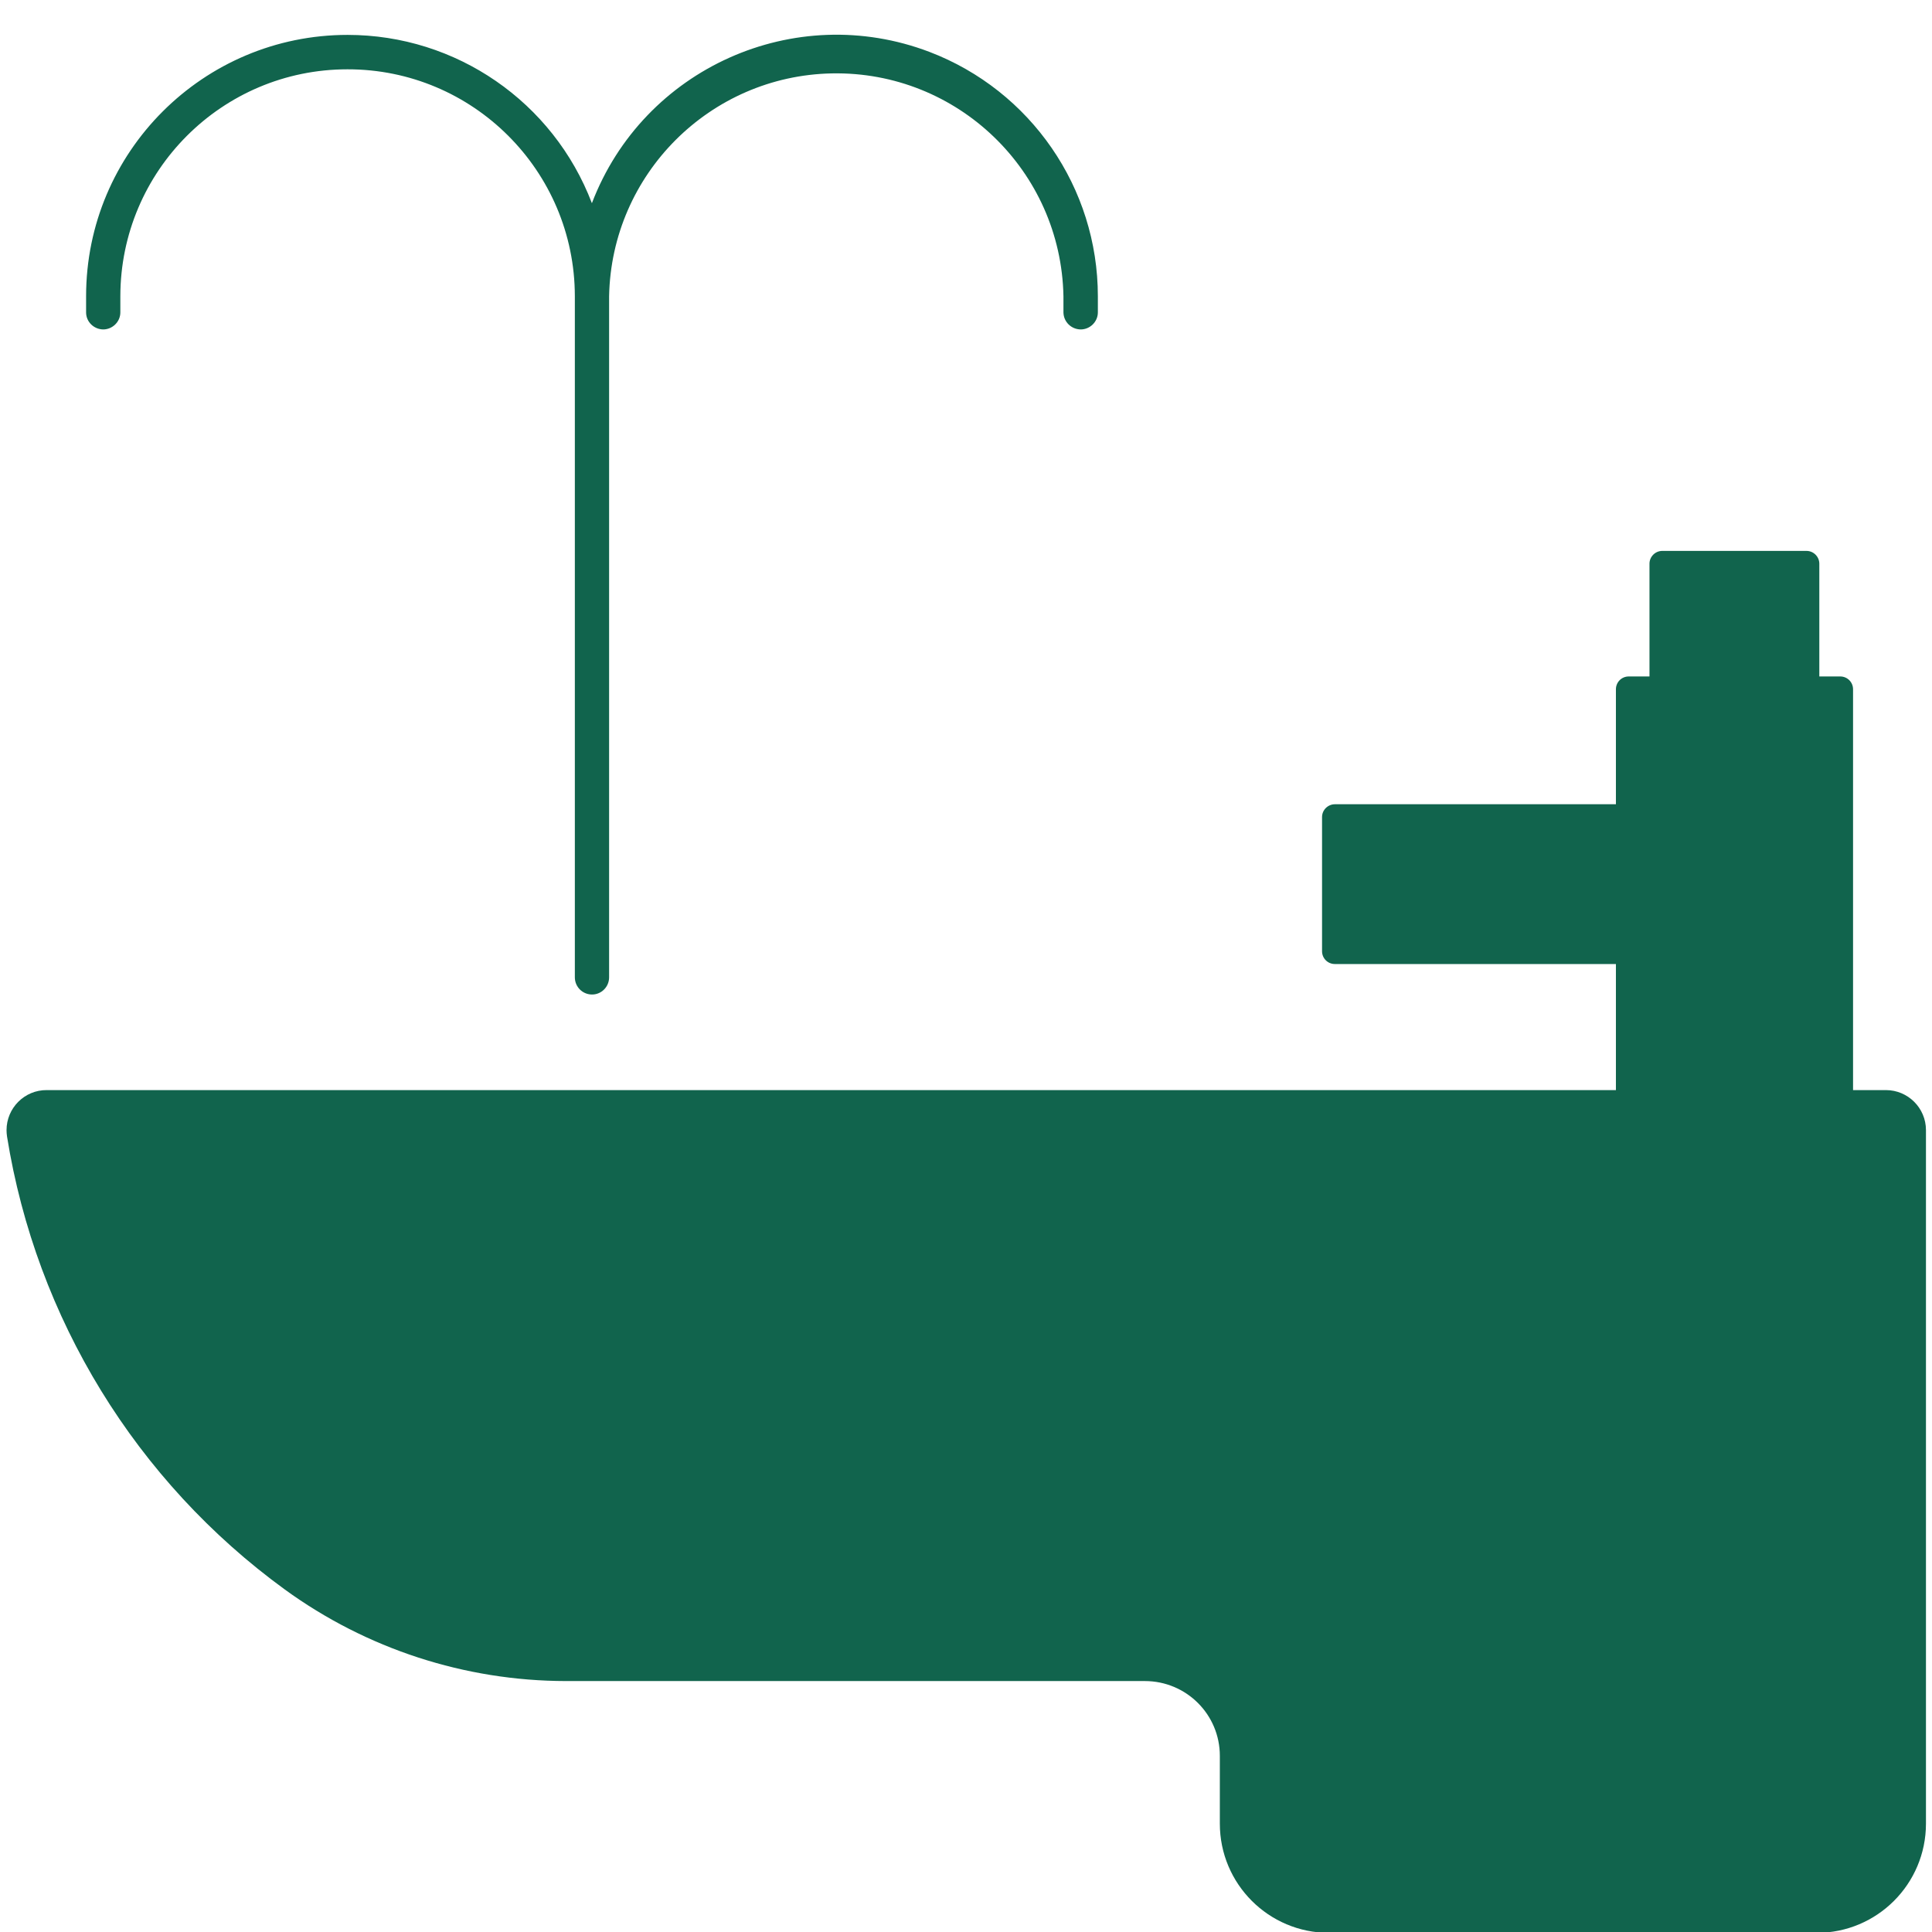
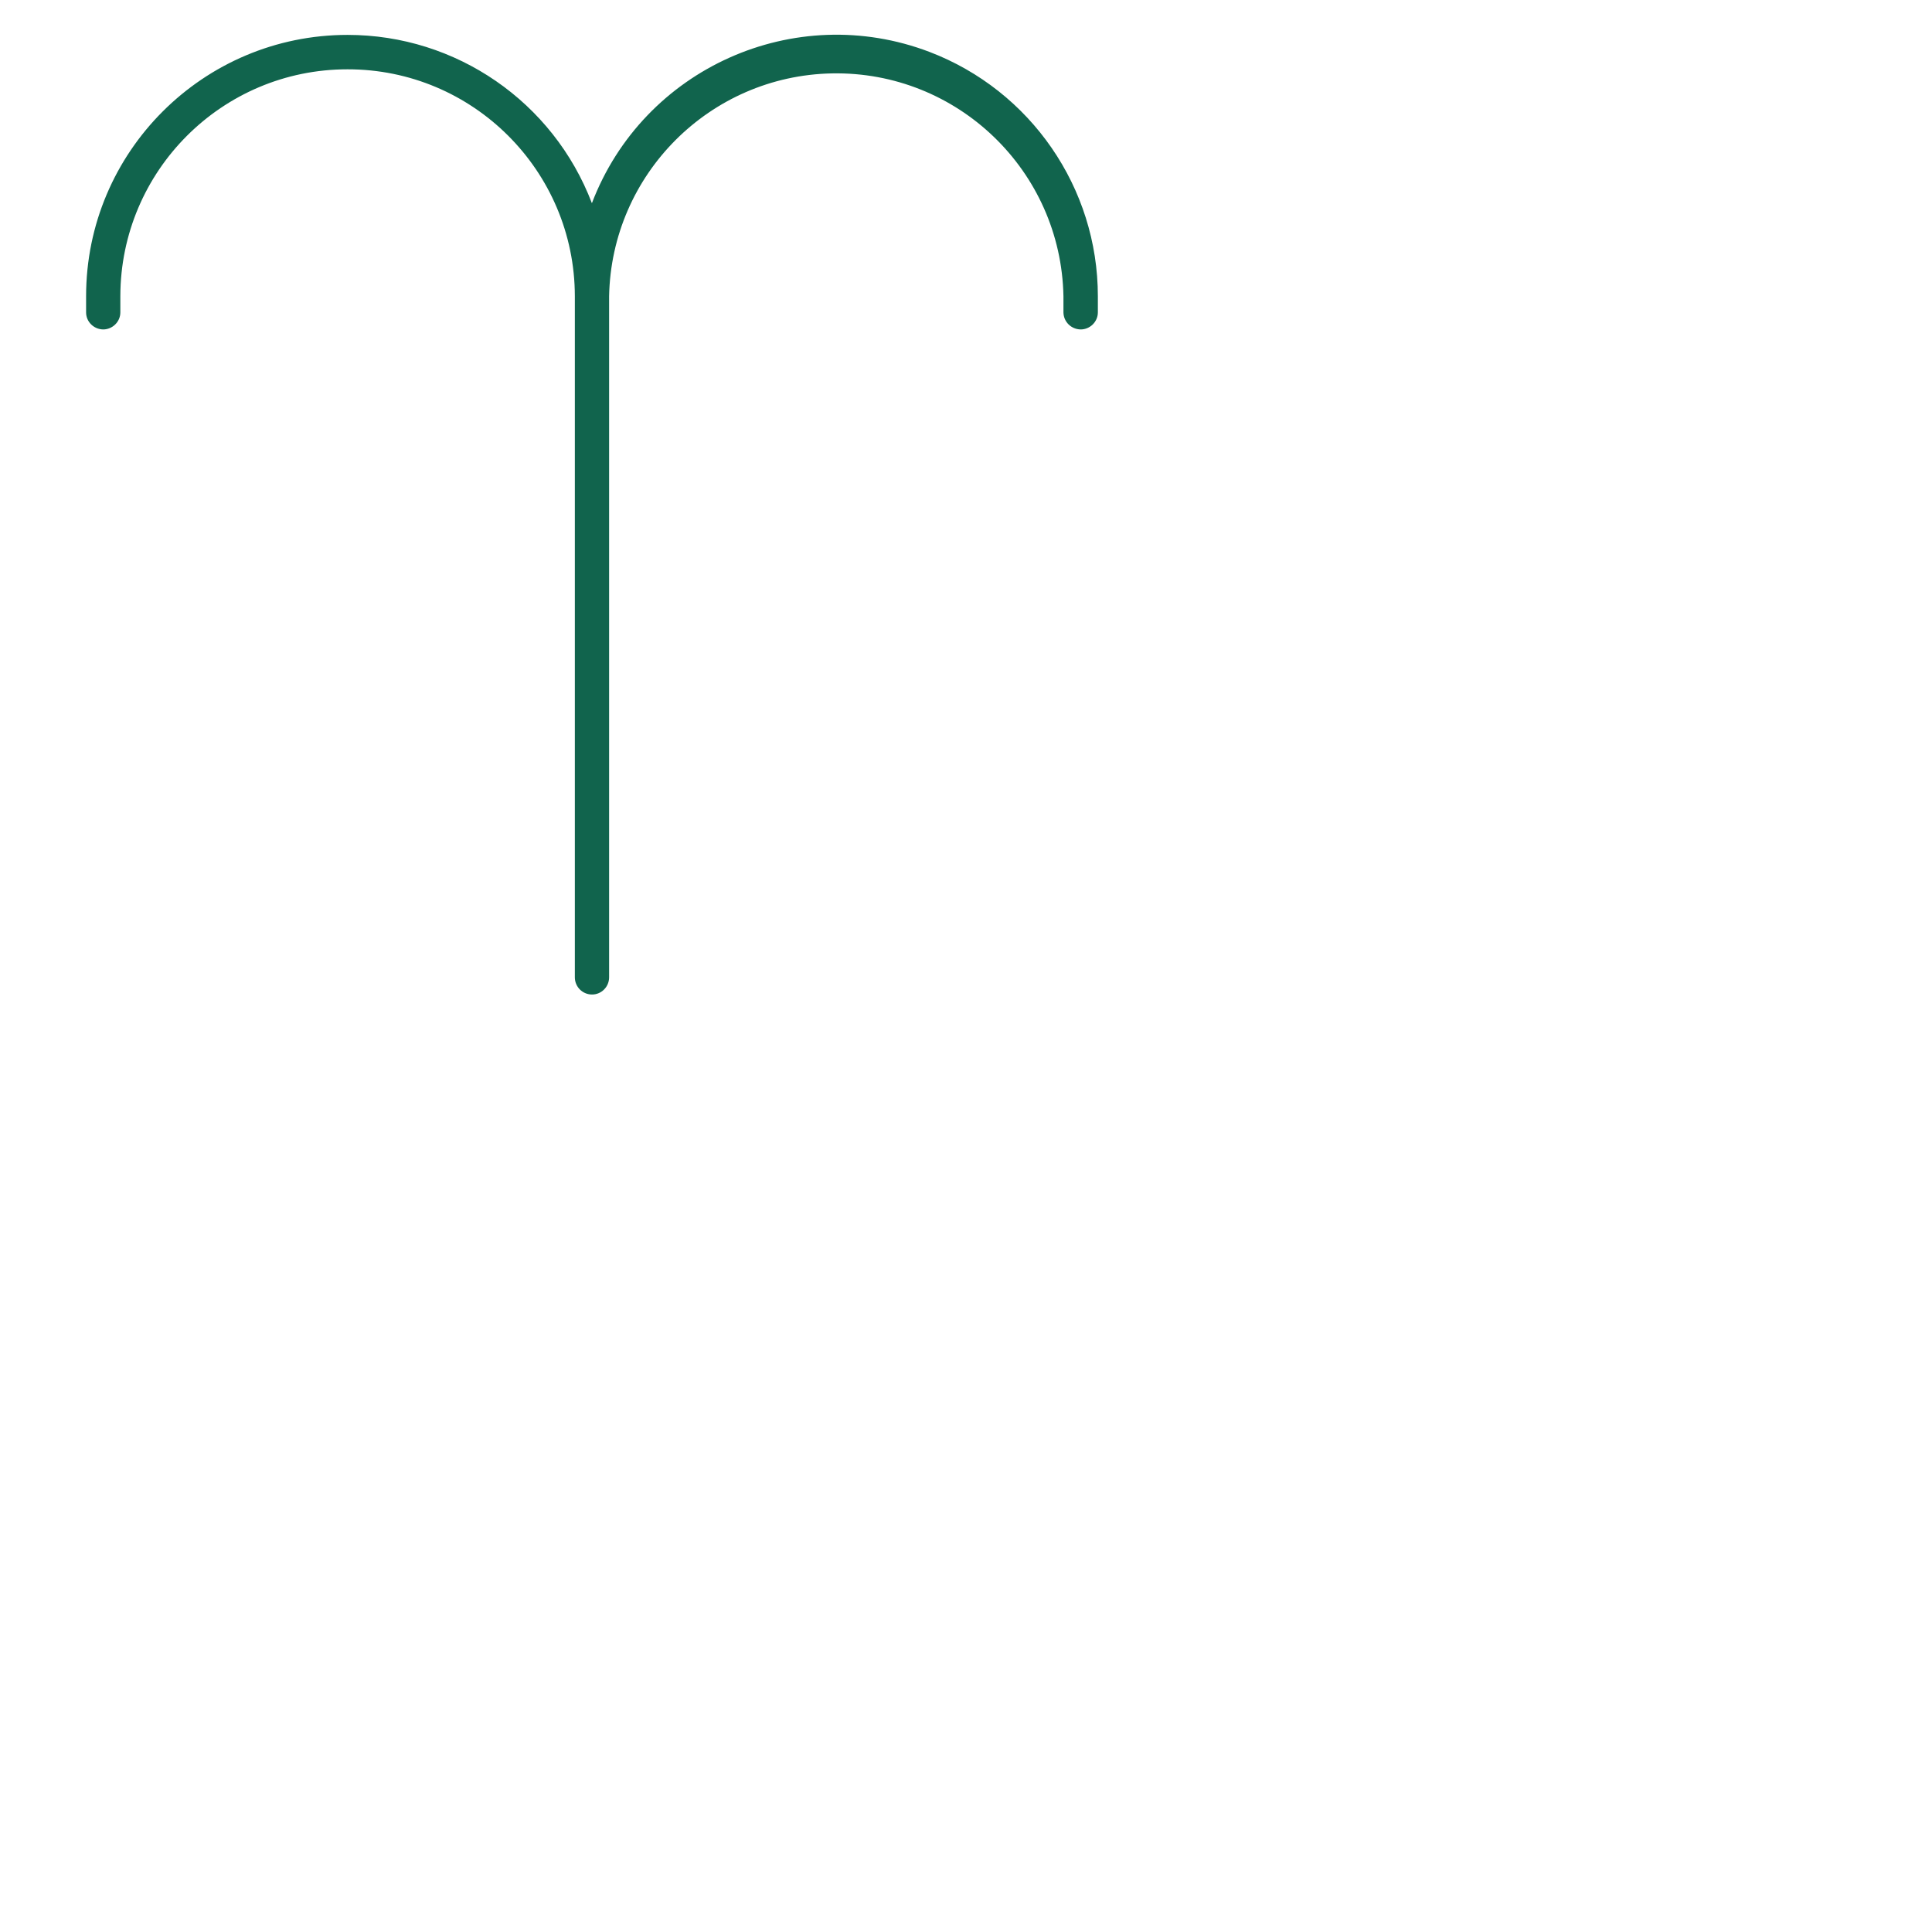
<svg xmlns="http://www.w3.org/2000/svg" version="1.0" preserveAspectRatio="xMidYMid meet" height="500" viewBox="0 0 375 375" zoomAndPan="magnify" width="500">
  <defs>
    <clipPath id="99a62f655f">
-       <path clip-rule="nonzero" d="M 1.27 106 L 373.828 106 L 373.828 375 L 1.27 375 Z M 1.27 106" />
-     </clipPath>
+       </clipPath>
  </defs>
  <g clip-path="url(#99a62f655f)">
-     <path fill-rule="nonzero" fill-opacity="1" d="M 55.301 308.535 C 71.141 320.043 90.219 326.262 109.828 326.293 L 222.219 326.293 C 230.254 326.293 236.77 332.773 236.77 340.809 L 236.77 353.969 C 236.77 365.676 246.258 375.164 257.965 375.164 L 352.633 375.164 C 364.34 375.164 373.828 365.676 373.828 353.969 L 373.828 219.355 C 373.828 215.059 370.324 211.586 366.059 211.586 C 366.059 211.586 366.059 211.586 366.027 211.586 L 359.676 211.586 L 359.676 133.781 C 359.676 132.426 358.586 131.301 357.195 131.301 L 353.129 131.301 L 353.129 109.41 C 353.129 108.055 352.004 106.93 350.648 106.93 C 350.648 106.93 350.648 106.93 350.617 106.93 L 322.645 106.93 C 321.285 106.93 320.164 108.055 320.164 109.41 L 320.164 131.301 L 316.129 131.301 C 314.738 131.301 313.648 132.426 313.648 133.781 L 313.648 156.102 L 259.121 156.102 C 257.734 156.102 256.609 157.223 256.609 158.582 C 256.609 158.582 256.609 158.582 256.609 158.613 L 256.609 184.637 C 256.609 185.992 257.699 187.117 259.09 187.117 C 259.121 187.117 259.121 187.117 259.121 187.117 L 313.648 187.117 L 313.648 211.586 L 9.074 211.586 C 4.773 211.551 1.27 215.059 1.27 219.355 C 1.27 219.785 1.305 220.184 1.367 220.613 C 7.023 255.895 26.398 287.508 55.301 308.535" fill="#11644d" />
-   </g>
+     </g>
  <path fill-rule="nonzero" fill-opacity="1" d="M 114.887 39.441 C 124.871 13.254 154.234 0.094 180.422 10.078 C 200.066 17.586 213.094 36.465 213.094 57.496 L 213.094 60.637 C 213.094 62.457 211.574 63.945 209.754 63.945 C 207.902 63.91 206.445 62.457 206.414 60.637 L 206.414 57.496 C 205.949 33.16 185.848 13.781 161.477 14.246 C 137.801 14.707 118.688 33.82 118.227 57.496 L 118.227 189.695 C 118.227 191.547 116.738 193.035 114.918 193.035 C 113.066 193.035 111.578 191.547 111.578 189.695 L 111.578 57.496 C 111.547 33.16 91.805 13.418 67.438 13.453 C 43.098 13.453 23.391 33.191 23.359 57.496 L 23.359 60.637 C 23.359 62.457 21.836 63.945 20.02 63.945 C 18.199 63.91 16.711 62.457 16.711 60.637 L 16.711 57.496 C 16.711 29.488 39.461 6.773 67.469 6.773 C 88.531 6.773 107.379 19.766 114.887 39.441" fill="#11644d" />
</svg>